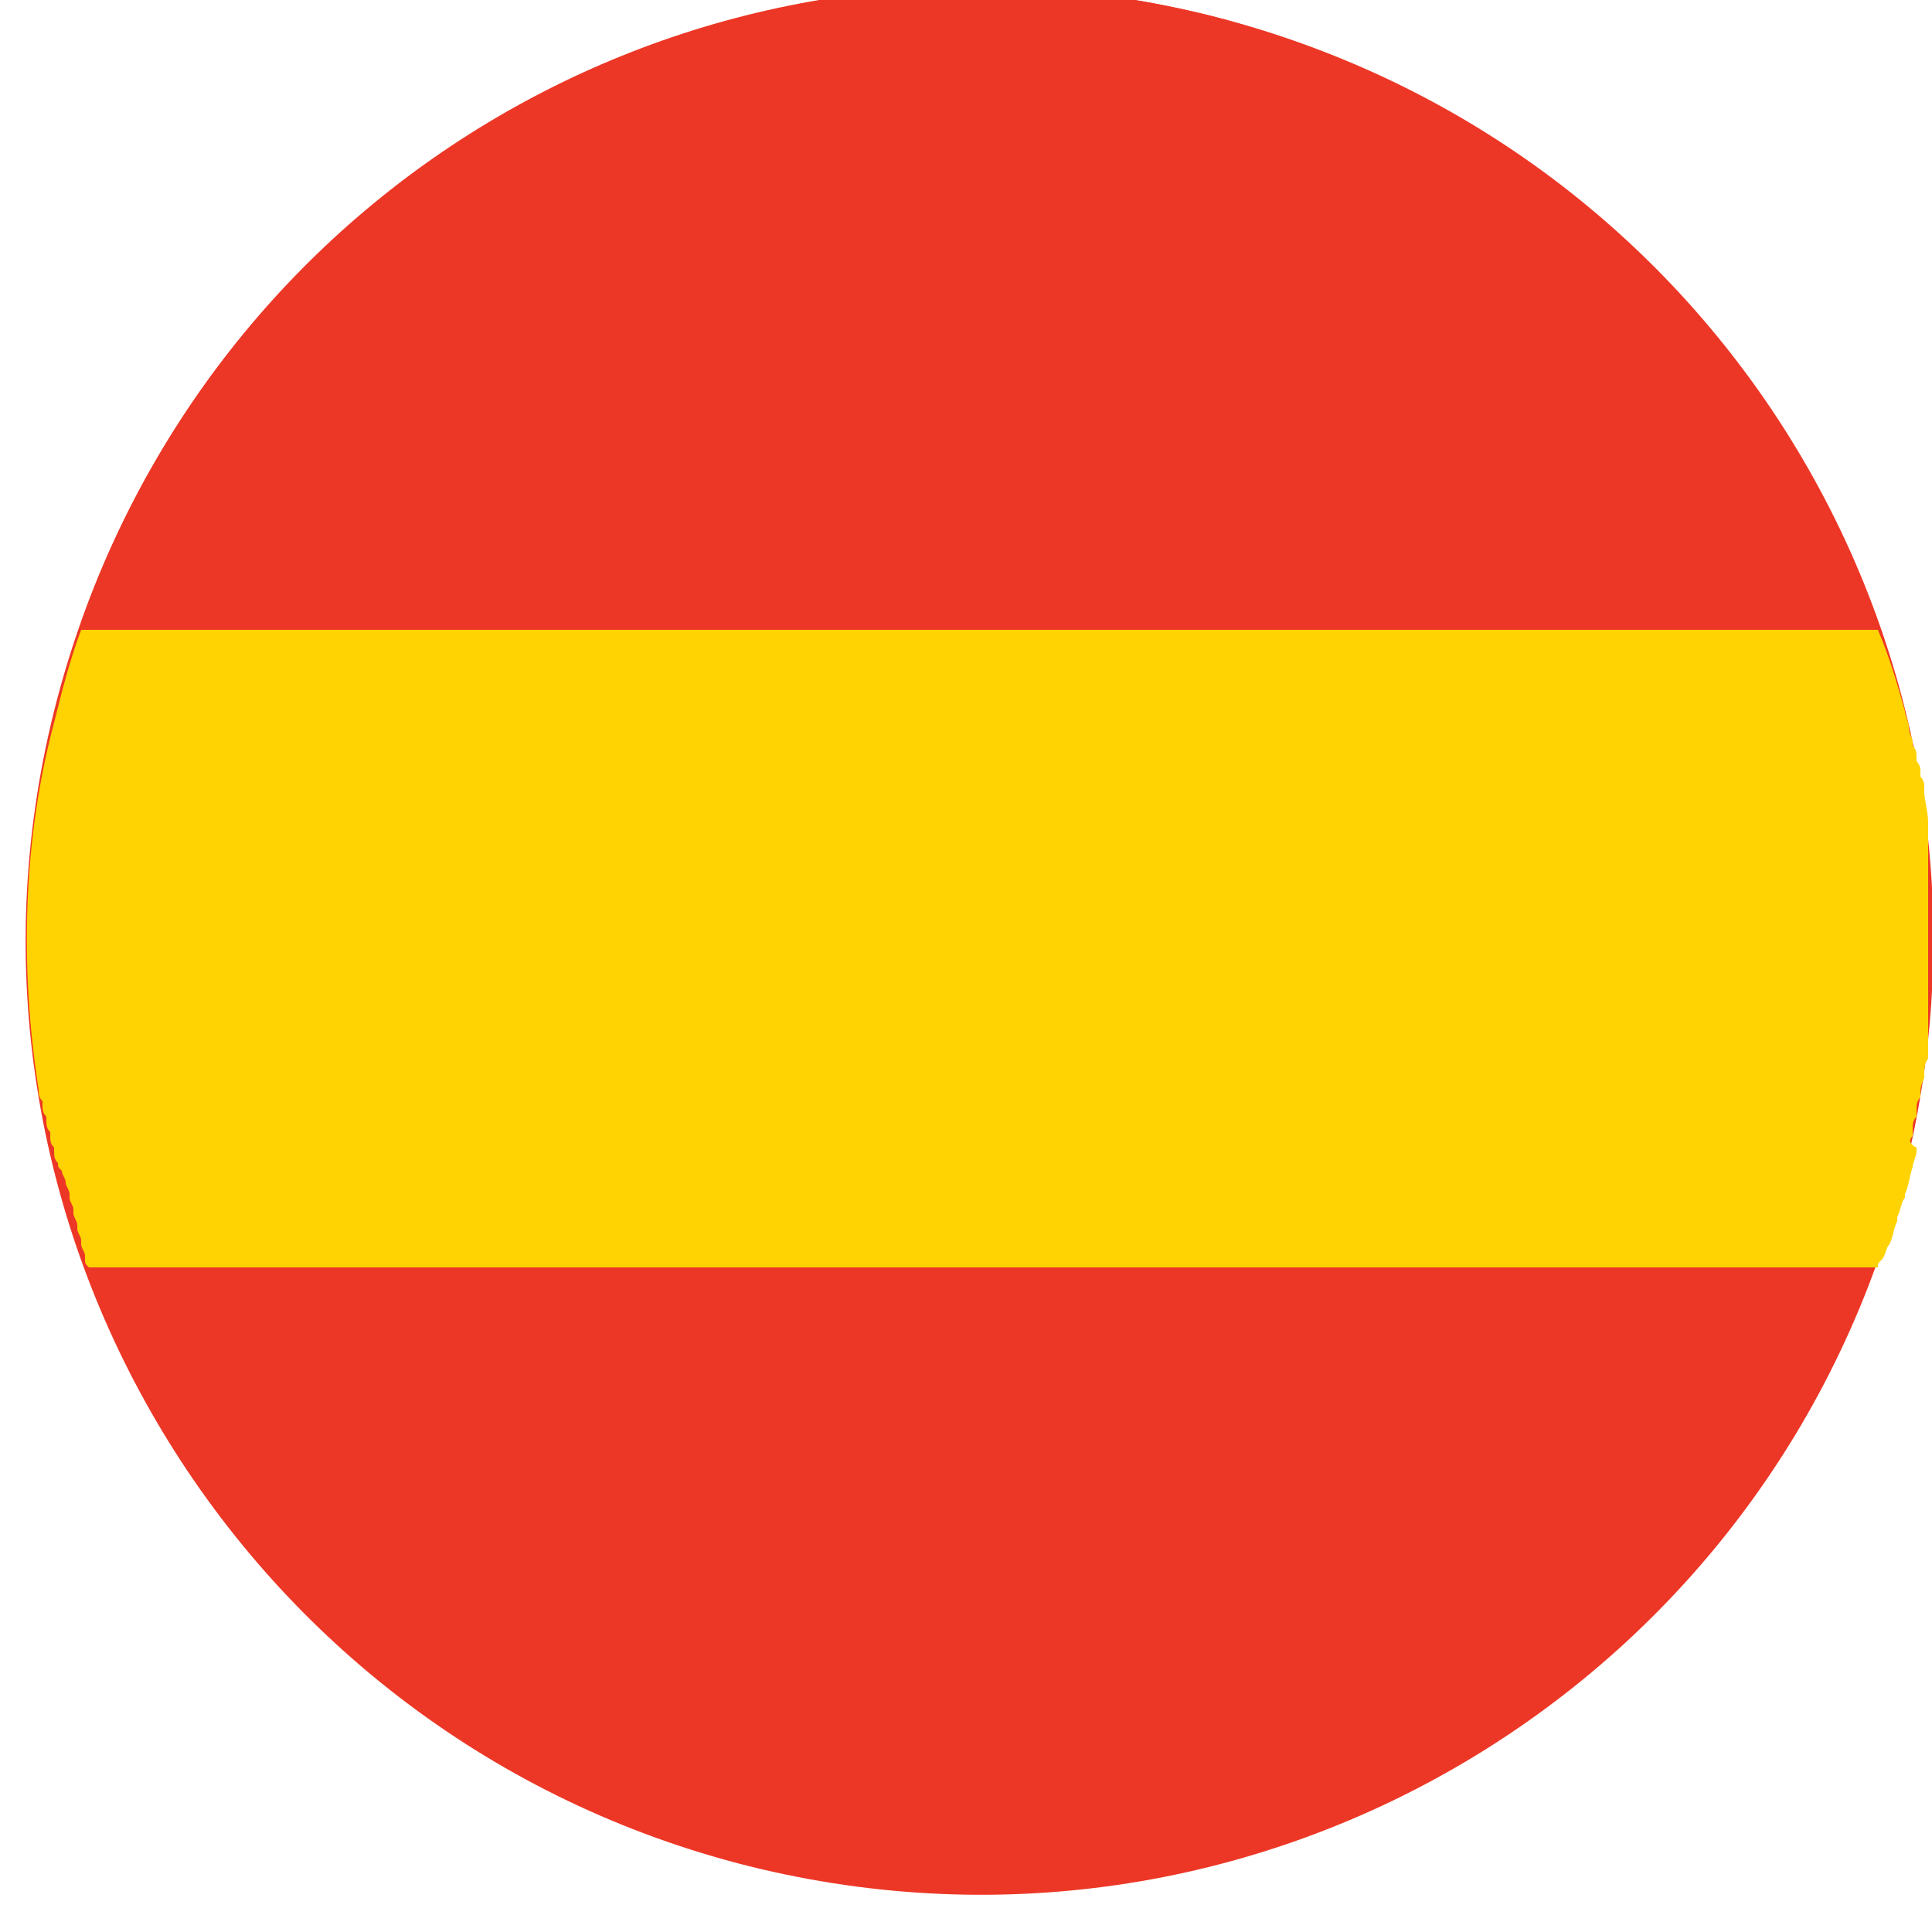
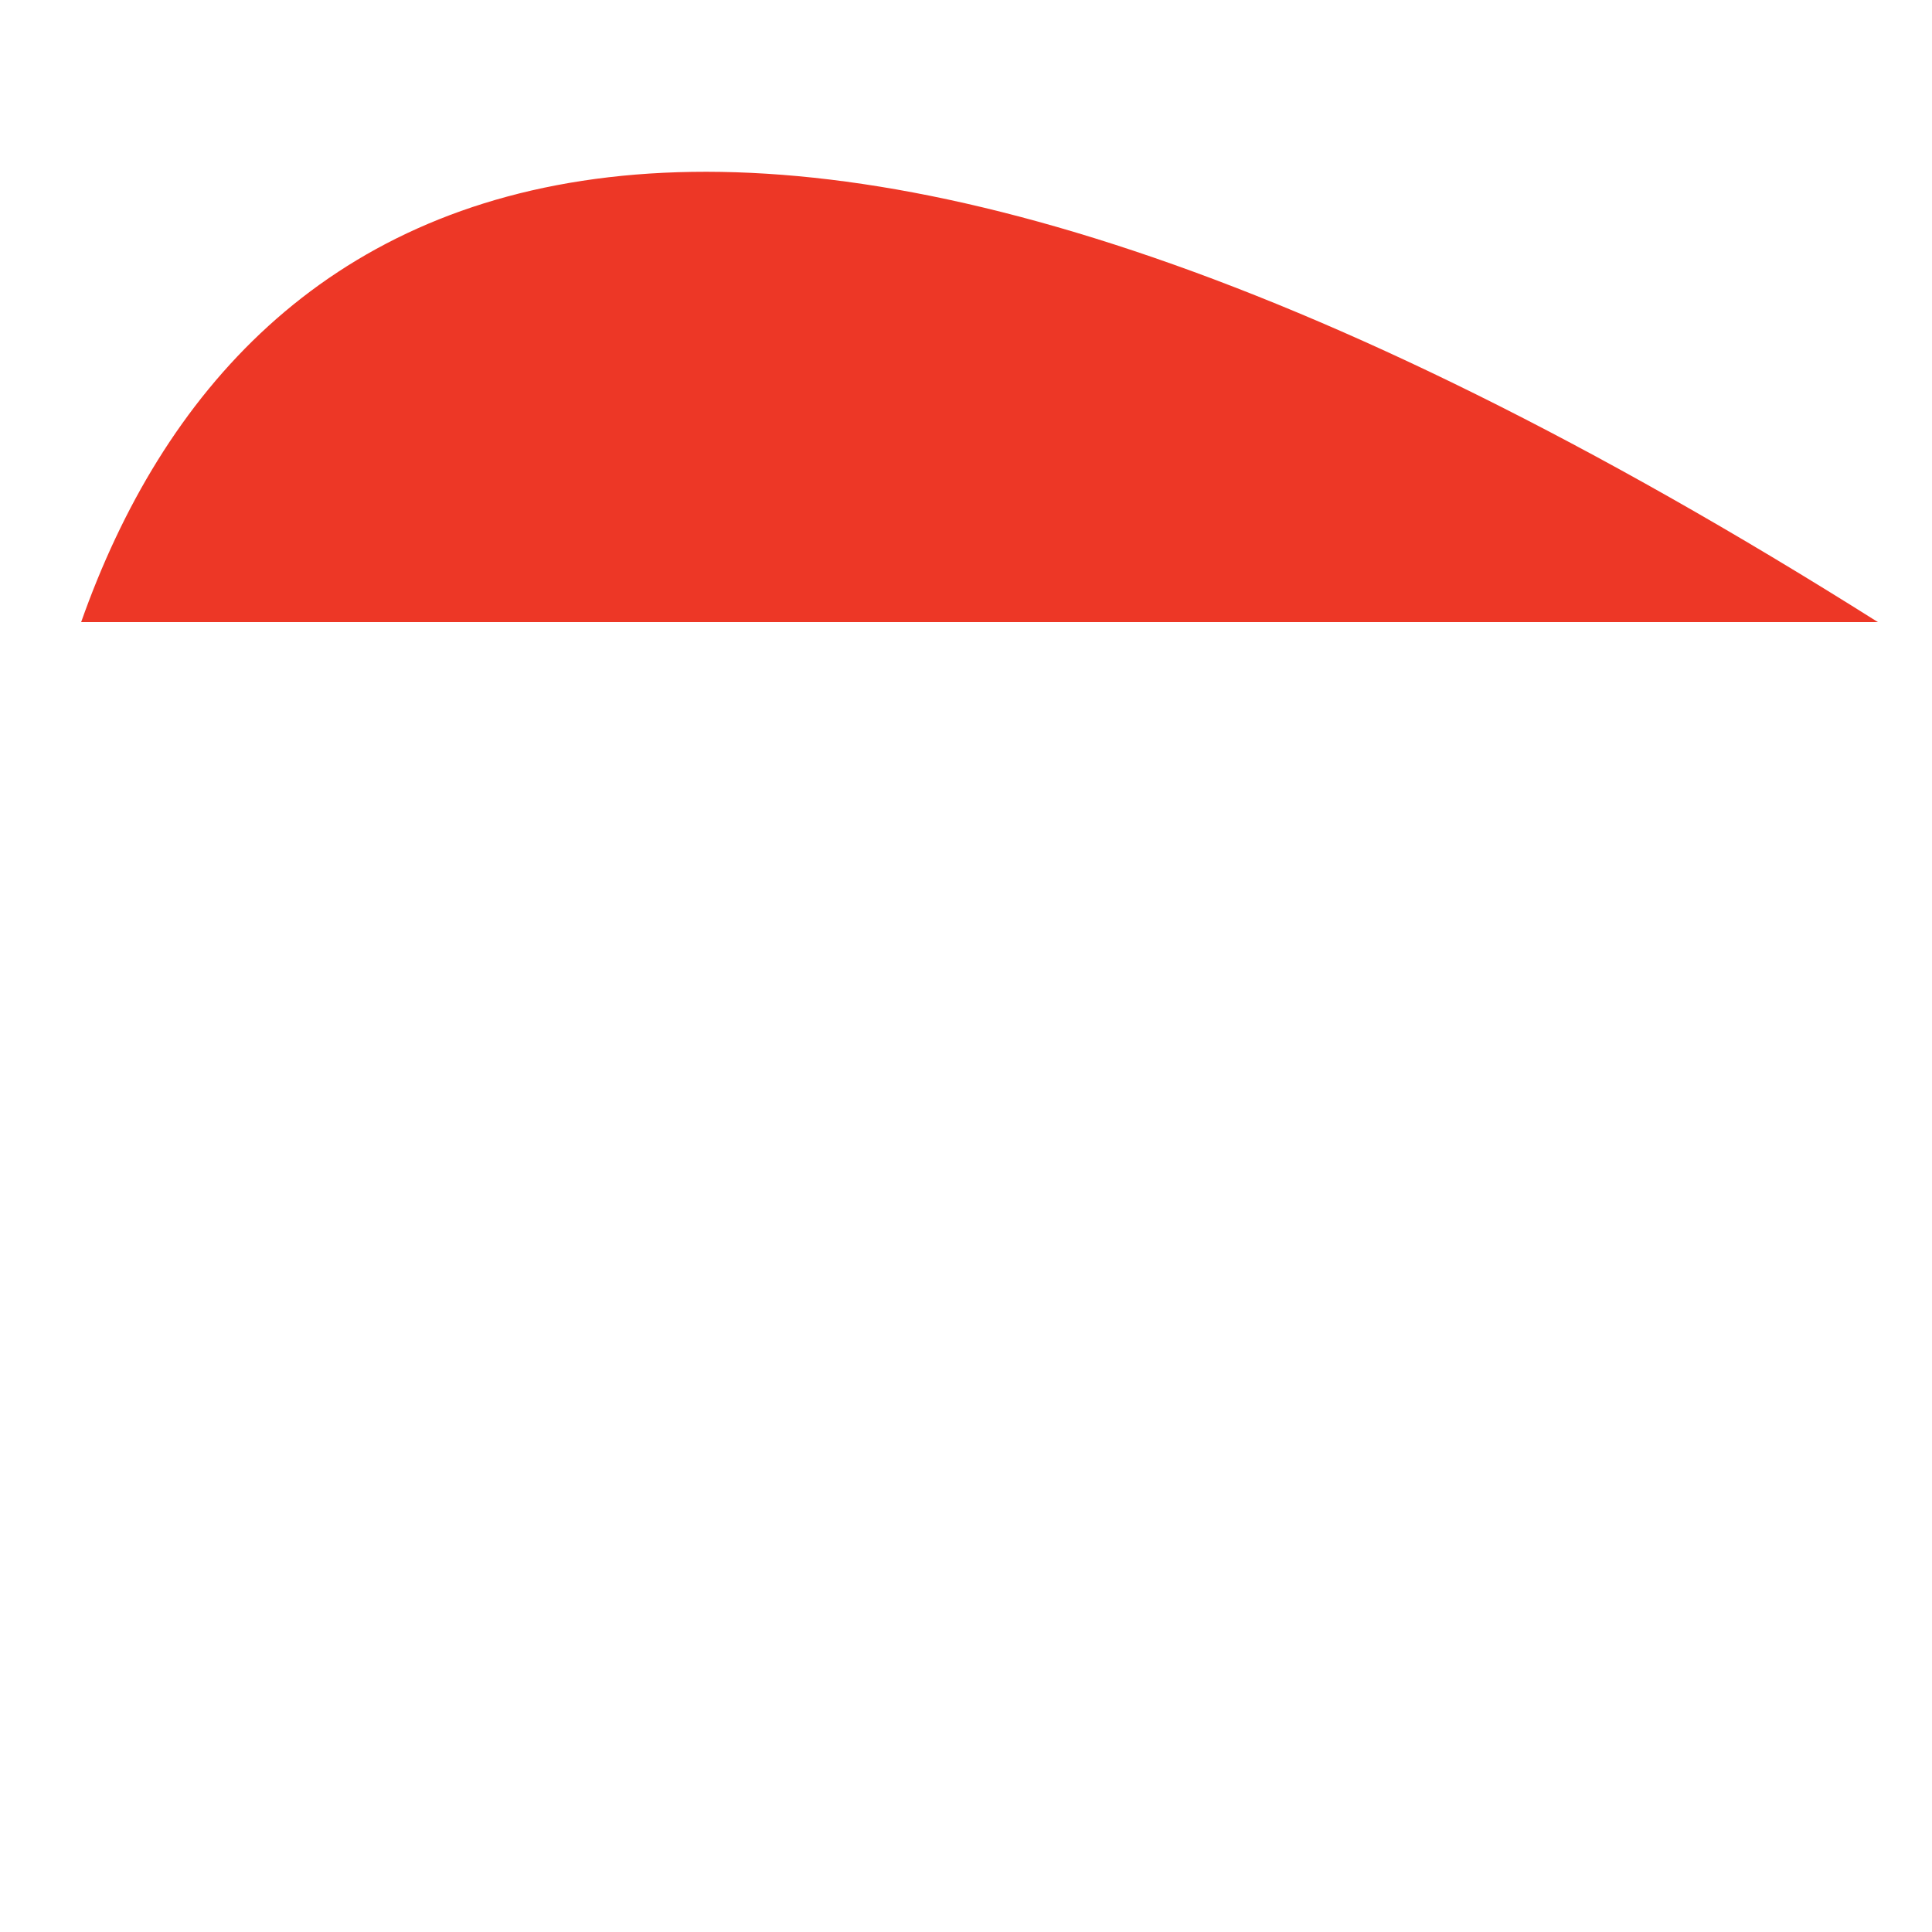
<svg xmlns="http://www.w3.org/2000/svg" version="1.1" id="Layer_1" x="0px" y="0px" viewBox="0 0 50 50" style="enable-background:new 0 0 50 50;" xml:space="preserve">
  <style type="text/css">
	.st0{fill:#ED3726;}
	.st1{fill:#FFD201;}
</style>
  <g>
    <g>
-       <path class="st0" d="M1.4,18.4C4.7,5.2,18-2.9,31.3,0.4c13.2,3.3,21.3,16.6,18,29.9c-3.3,13.2-16.6,21.3-29.9,18    C6.2,45-1.9,31.6,1.4,18.4" />
-       <path class="st0" d="M2.1,16.1h46.5c-2.7-7.5-9-13.6-17.3-15.7C18.8-2.7,6.3,4.2,2.1,16.1" />
-       <path class="st1" d="M49.5,29.4c0-0.1,0-0.1,0-0.2c0-0.1,0-0.2,0.1-0.3c0-0.1,0-0.1,0-0.2c0-0.1,0-0.2,0.1-0.3c0,0,0-0.1,0-0.1    c0-0.1,0-0.2,0.1-0.4c0,0,0,0,0-0.1c0-0.1,0-0.3,0.1-0.4c0,0,0-0.1,0-0.1c0-0.1,0-0.2,0-0.3c0,0,0-0.1,0-0.1c0-0.1,0-0.2,0-0.3    c0-0.1,0-0.1,0-0.2c0-0.1,0-0.2,0-0.3c0,0,0-0.1,0-0.1c0-0.1,0-0.2,0-0.3c0,0,0-0.1,0-0.1c0-0.1,0-0.3,0-0.4c0,0,0,0,0-0.1    c0-0.1,0-0.2,0-0.4c0,0,0-0.1,0-0.1c0-0.1,0-0.2,0-0.3c0,0,0-0.1,0-0.1c0-0.1,0-0.2,0-0.3c0,0,0-0.1,0-0.1c0-0.1,0-0.2,0-0.3    c0,0,0-0.1,0-0.1c0-0.3,0-0.6,0-0.8c0,0,0-0.1,0-0.1c0-0.1,0-0.2,0-0.3c0,0,0-0.1,0-0.1c0-0.1,0-0.2,0-0.3c0,0,0-0.1,0-0.1    c0-0.1,0-0.2,0-0.3c0,0,0-0.1,0-0.1c0-0.3-0.1-0.6-0.1-0.8c0,0,0,0,0-0.1c0-0.1,0-0.2-0.1-0.3c0,0,0-0.1,0-0.1    c0-0.1,0-0.2-0.1-0.3c0,0,0-0.1,0-0.1c0-0.1,0-0.2-0.1-0.3c0,0,0-0.1,0-0.1c0-0.1-0.1-0.2-0.1-0.4l0,0c0-0.1-0.1-0.3-0.1-0.4h0    c-0.2-0.7-0.4-1.4-0.7-2.1H2.1c-0.3,0.8-0.5,1.6-0.7,2.4C0.6,21.7,0.5,25,1,28.2c0,0,0,0,0,0c0,0.1,0,0.2,0.1,0.3c0,0,0,0,0,0.1    c0,0.1,0,0.2,0.1,0.3c0,0,0,0.1,0,0.1c0,0.1,0,0.2,0.1,0.3c0,0,0,0.1,0,0.1c0,0.1,0,0.2,0.1,0.3c0,0,0,0.1,0,0.1    c0,0.1,0,0.2,0.1,0.3c0,0.1,0,0.1,0.1,0.2c0,0.1,0.1,0.2,0.1,0.3c0,0.1,0.1,0.2,0.1,0.3c0,0,0,0.1,0,0.1c0,0.1,0.1,0.2,0.1,0.3    c0,0,0,0.1,0,0.1c0,0.1,0.1,0.2,0.1,0.3c0,0,0,0.1,0,0.1c0,0.1,0.1,0.2,0.1,0.3c0,0,0,0.1,0,0.1c0,0.1,0.1,0.2,0.1,0.3    c0,0,0,0,0,0.1h0c0,0.1,0,0.1,0.1,0.2h46.3c0-0.1,0-0.1,0.1-0.2h0c0.1-0.1,0.1-0.3,0.2-0.4c0,0,0,0,0,0c0.1-0.2,0.1-0.4,0.2-0.6    c0,0,0-0.1,0-0.1c0.1-0.2,0.1-0.4,0.2-0.5c0,0,0-0.1,0-0.1c0.1-0.2,0.1-0.4,0.2-0.7c0-0.1,0.1-0.3,0.1-0.4c0,0,0-0.1,0-0.1    C49.4,29.6,49.4,29.5,49.5,29.4" />
+       <path class="st0" d="M2.1,16.1h46.5C18.8-2.7,6.3,4.2,2.1,16.1" />
    </g>
  </g>
</svg>